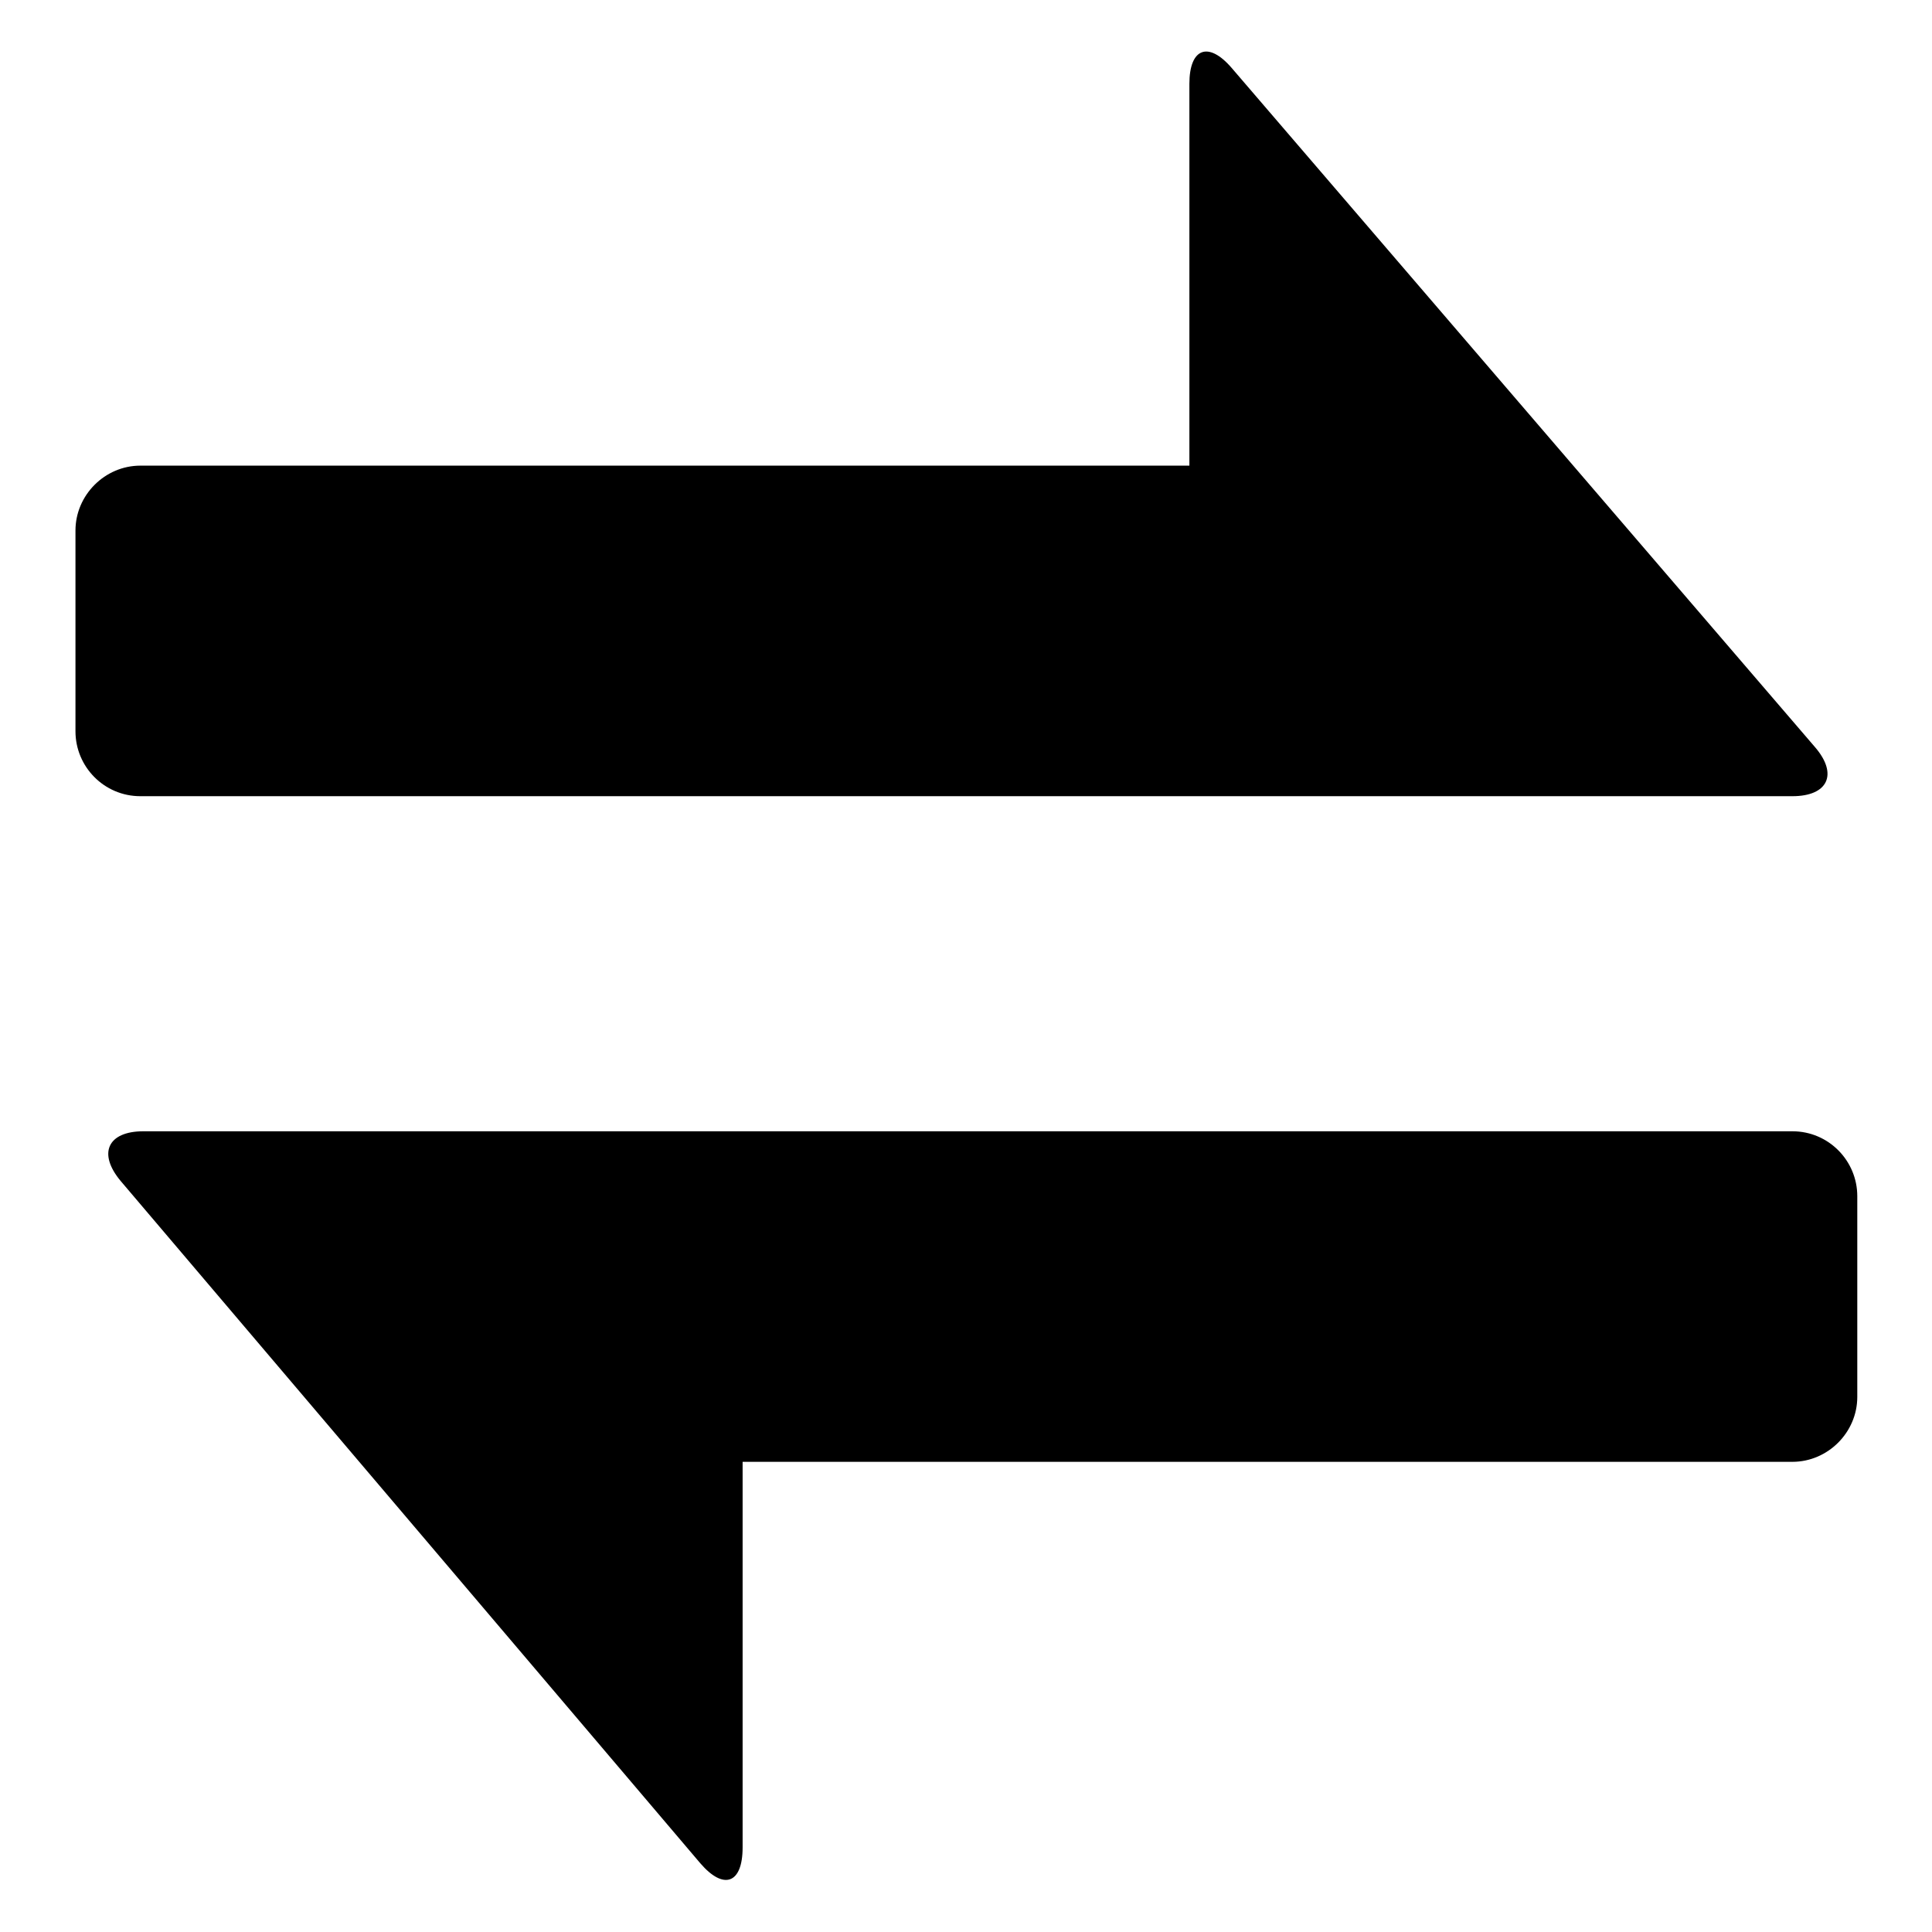
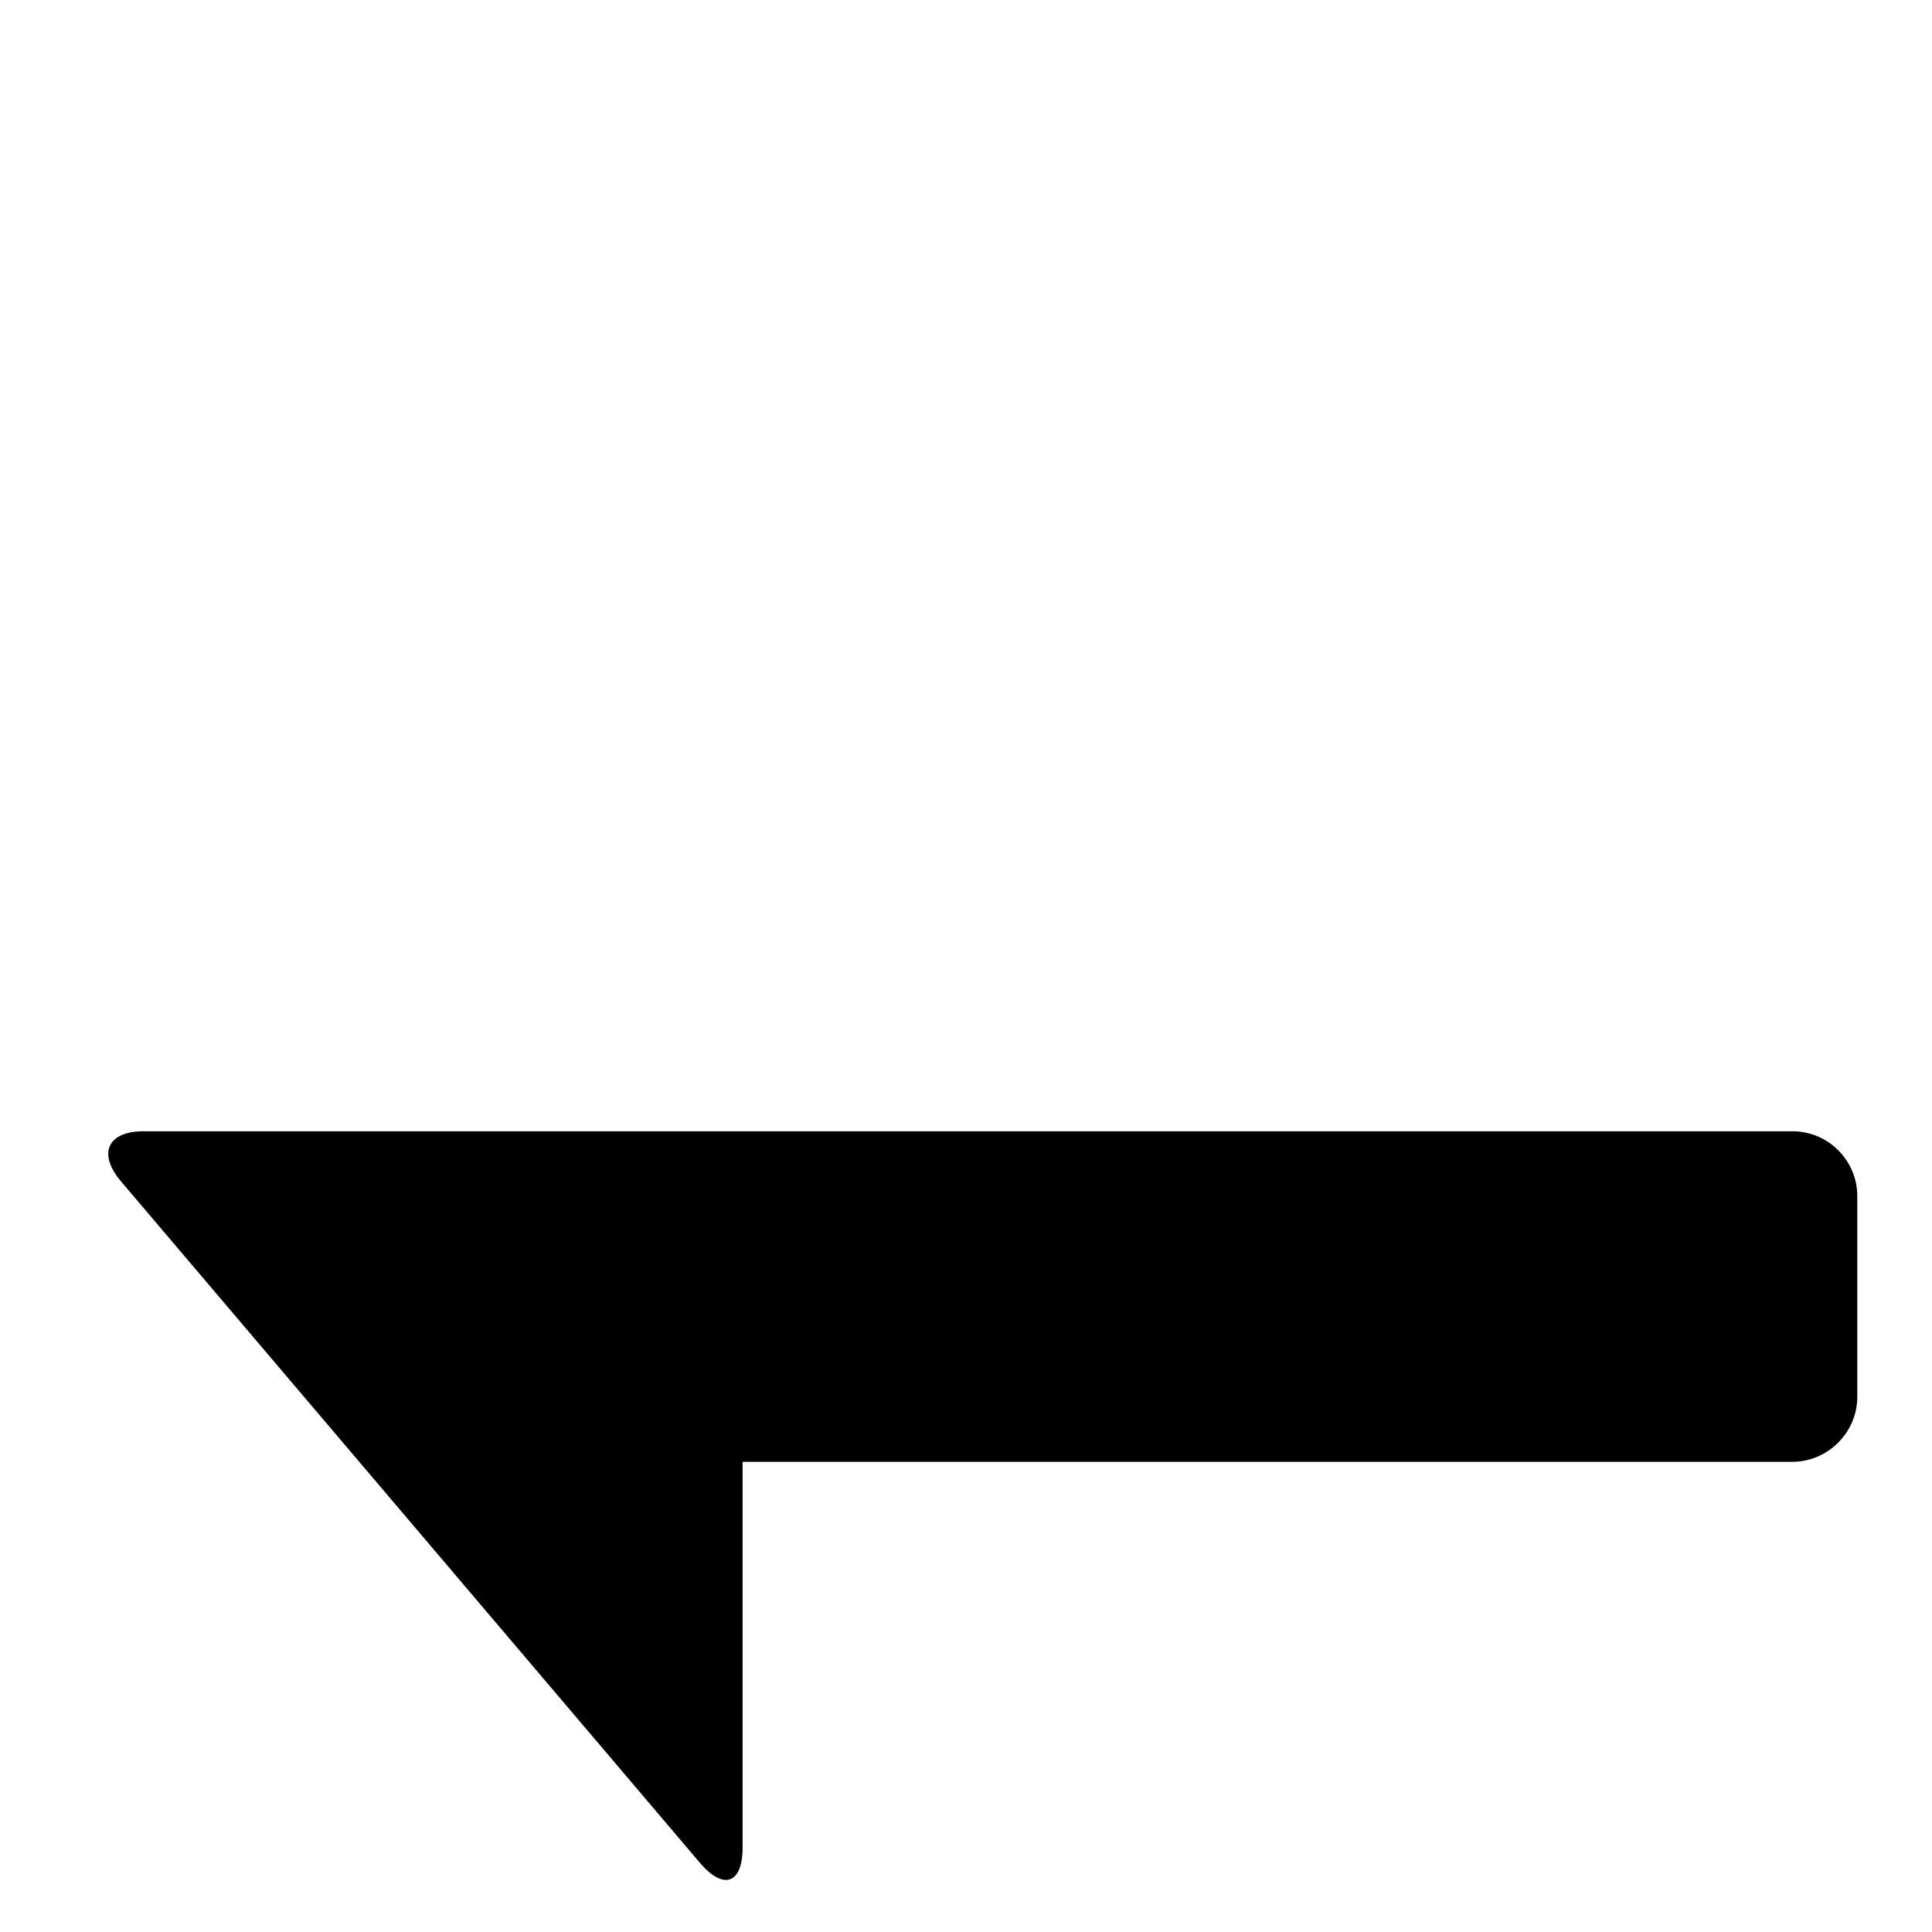
<svg xmlns="http://www.w3.org/2000/svg" version="1.1" x="0px" y="0px" viewBox="0 0 256 256" enable-background="new 0 0 256 256" xml:space="preserve">
  <g>
    <g>
      <path fill="#000000" d="M92.8,246.9c3.1,3.6,5.6,2.7,5.6-2.1c0,0,0,0.8,0-0.1v-51h139.1c4.7,0,8.6-3.9,8.6-8.6v-26.6c0-4.7-3.8-8.6-8.6-8.6H19c-4.7,0-6.1,2.9-3,6.6L92.8,246.9z" />
-       <path fill="#000000" d="M163.2,9c-3.1-3.6-5.6-2.6-5.6,2.1v50.6h-139c-4.7,0-8.6,3.9-8.6,8.6v26.6c0,4.7,3.8,8.6,8.6,8.6h218.9c4.7,0,6.1-2.9,3-6.5L163.2,9z" />
    </g>
  </g>
</svg>